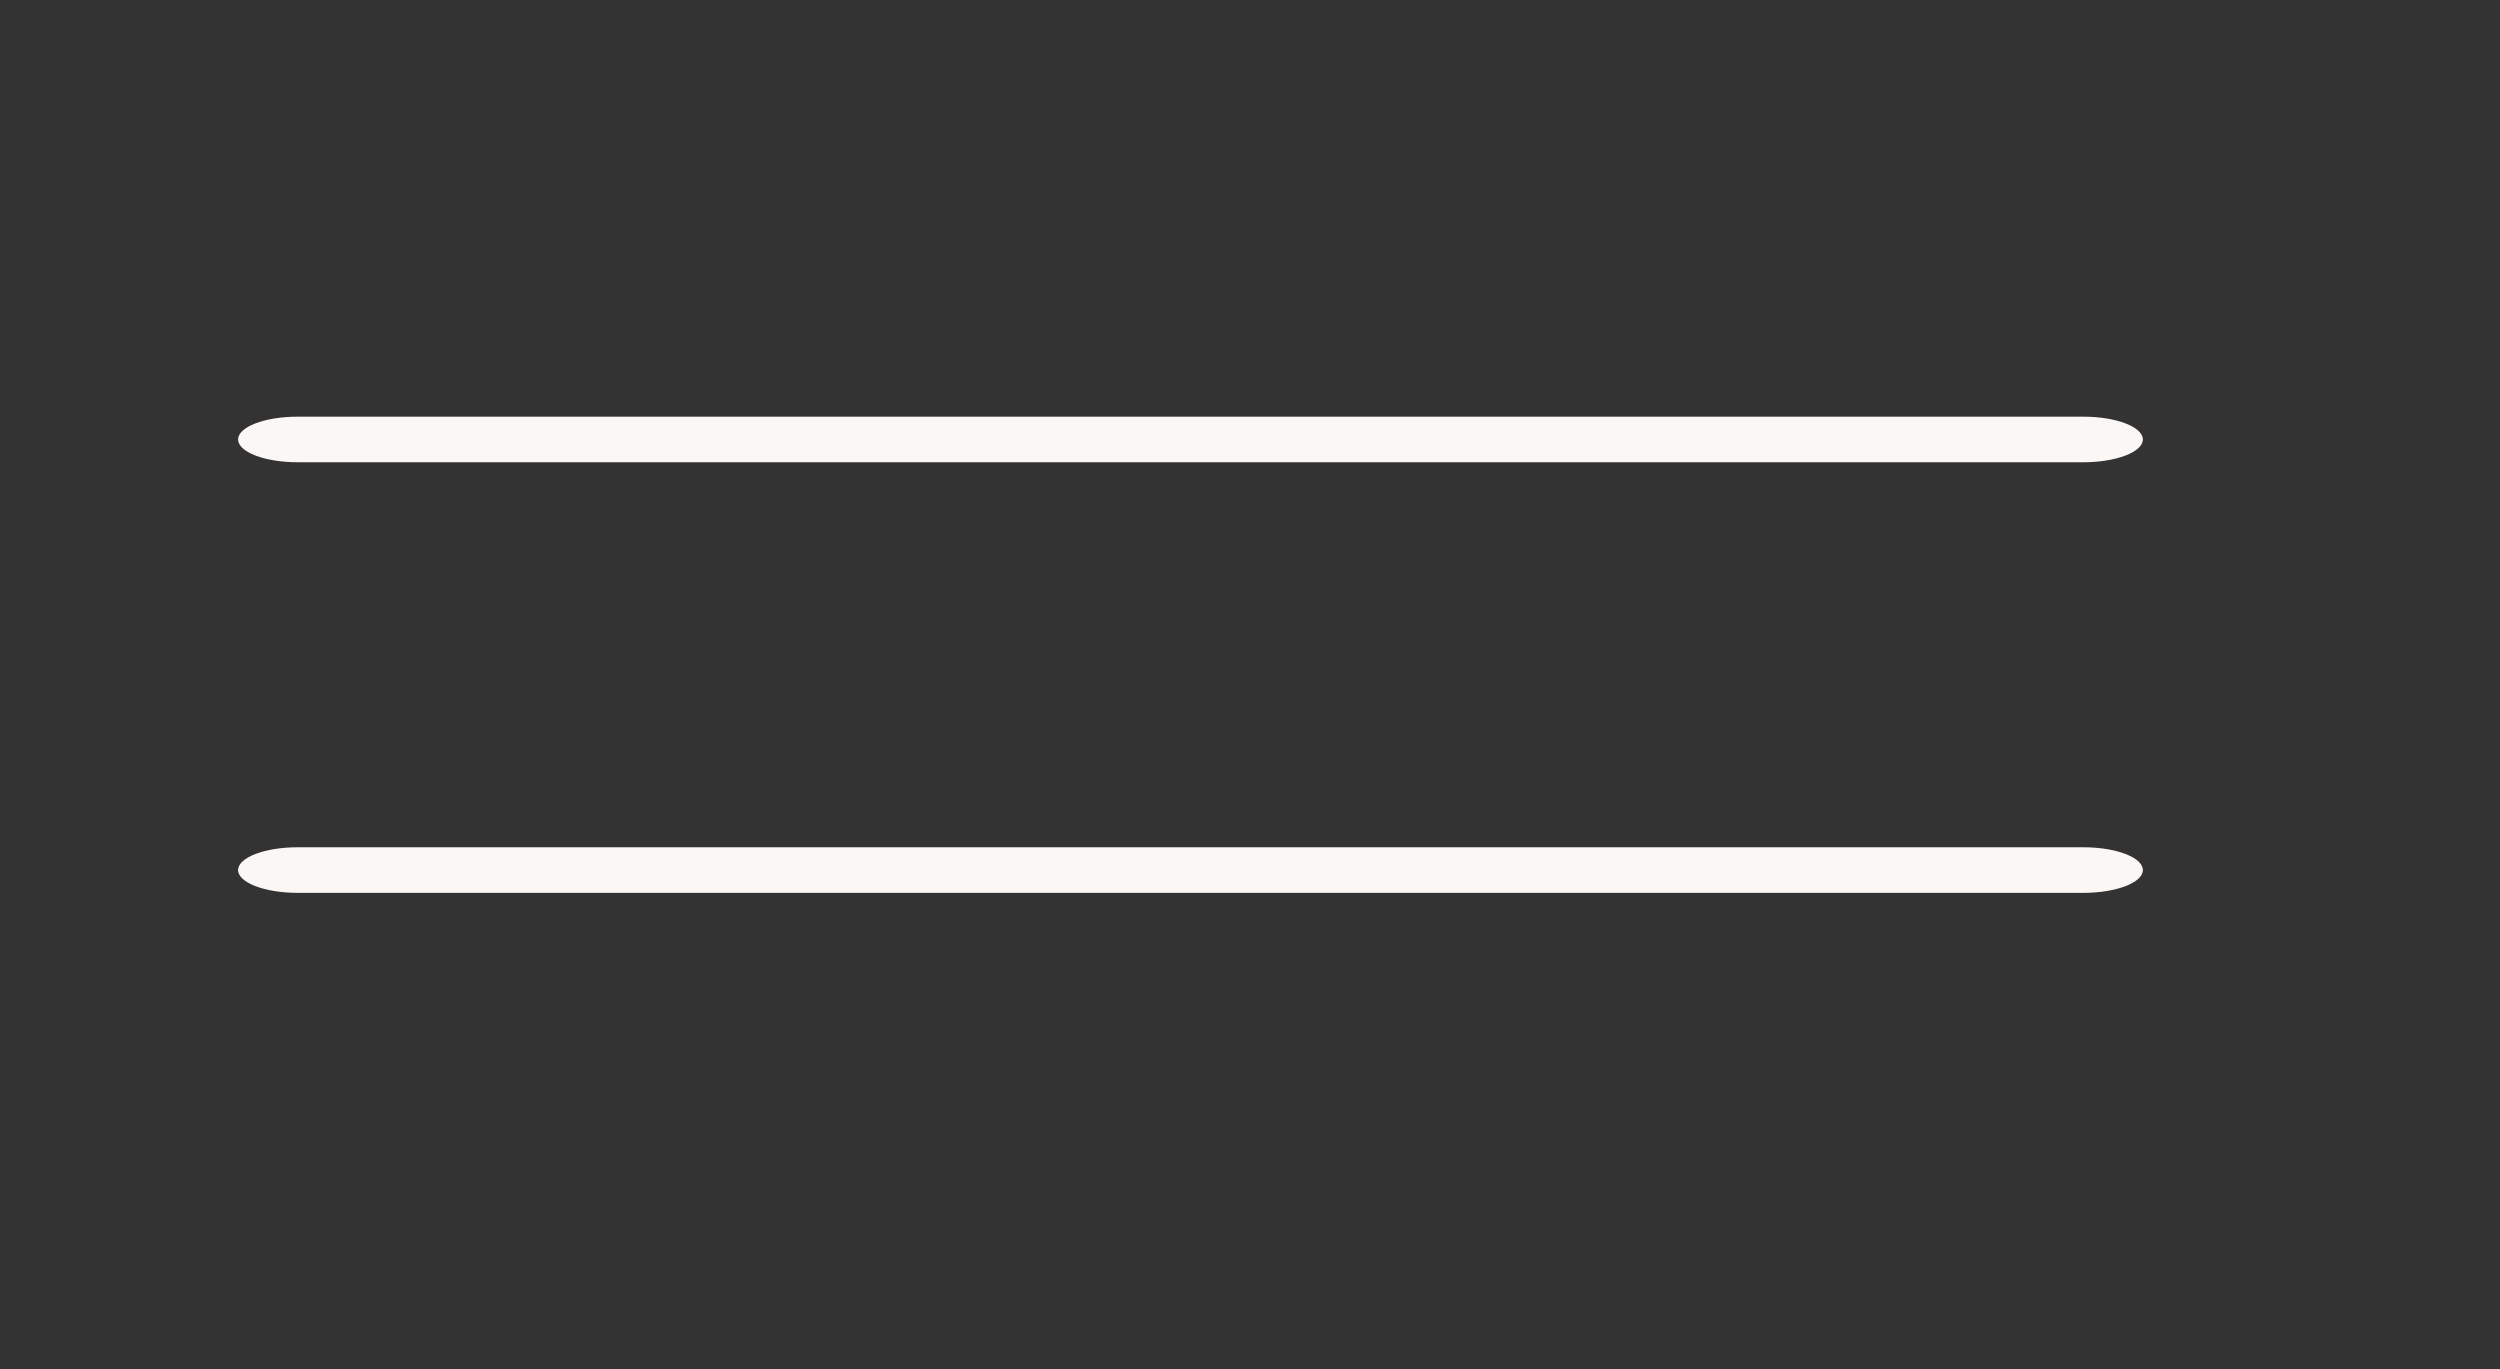
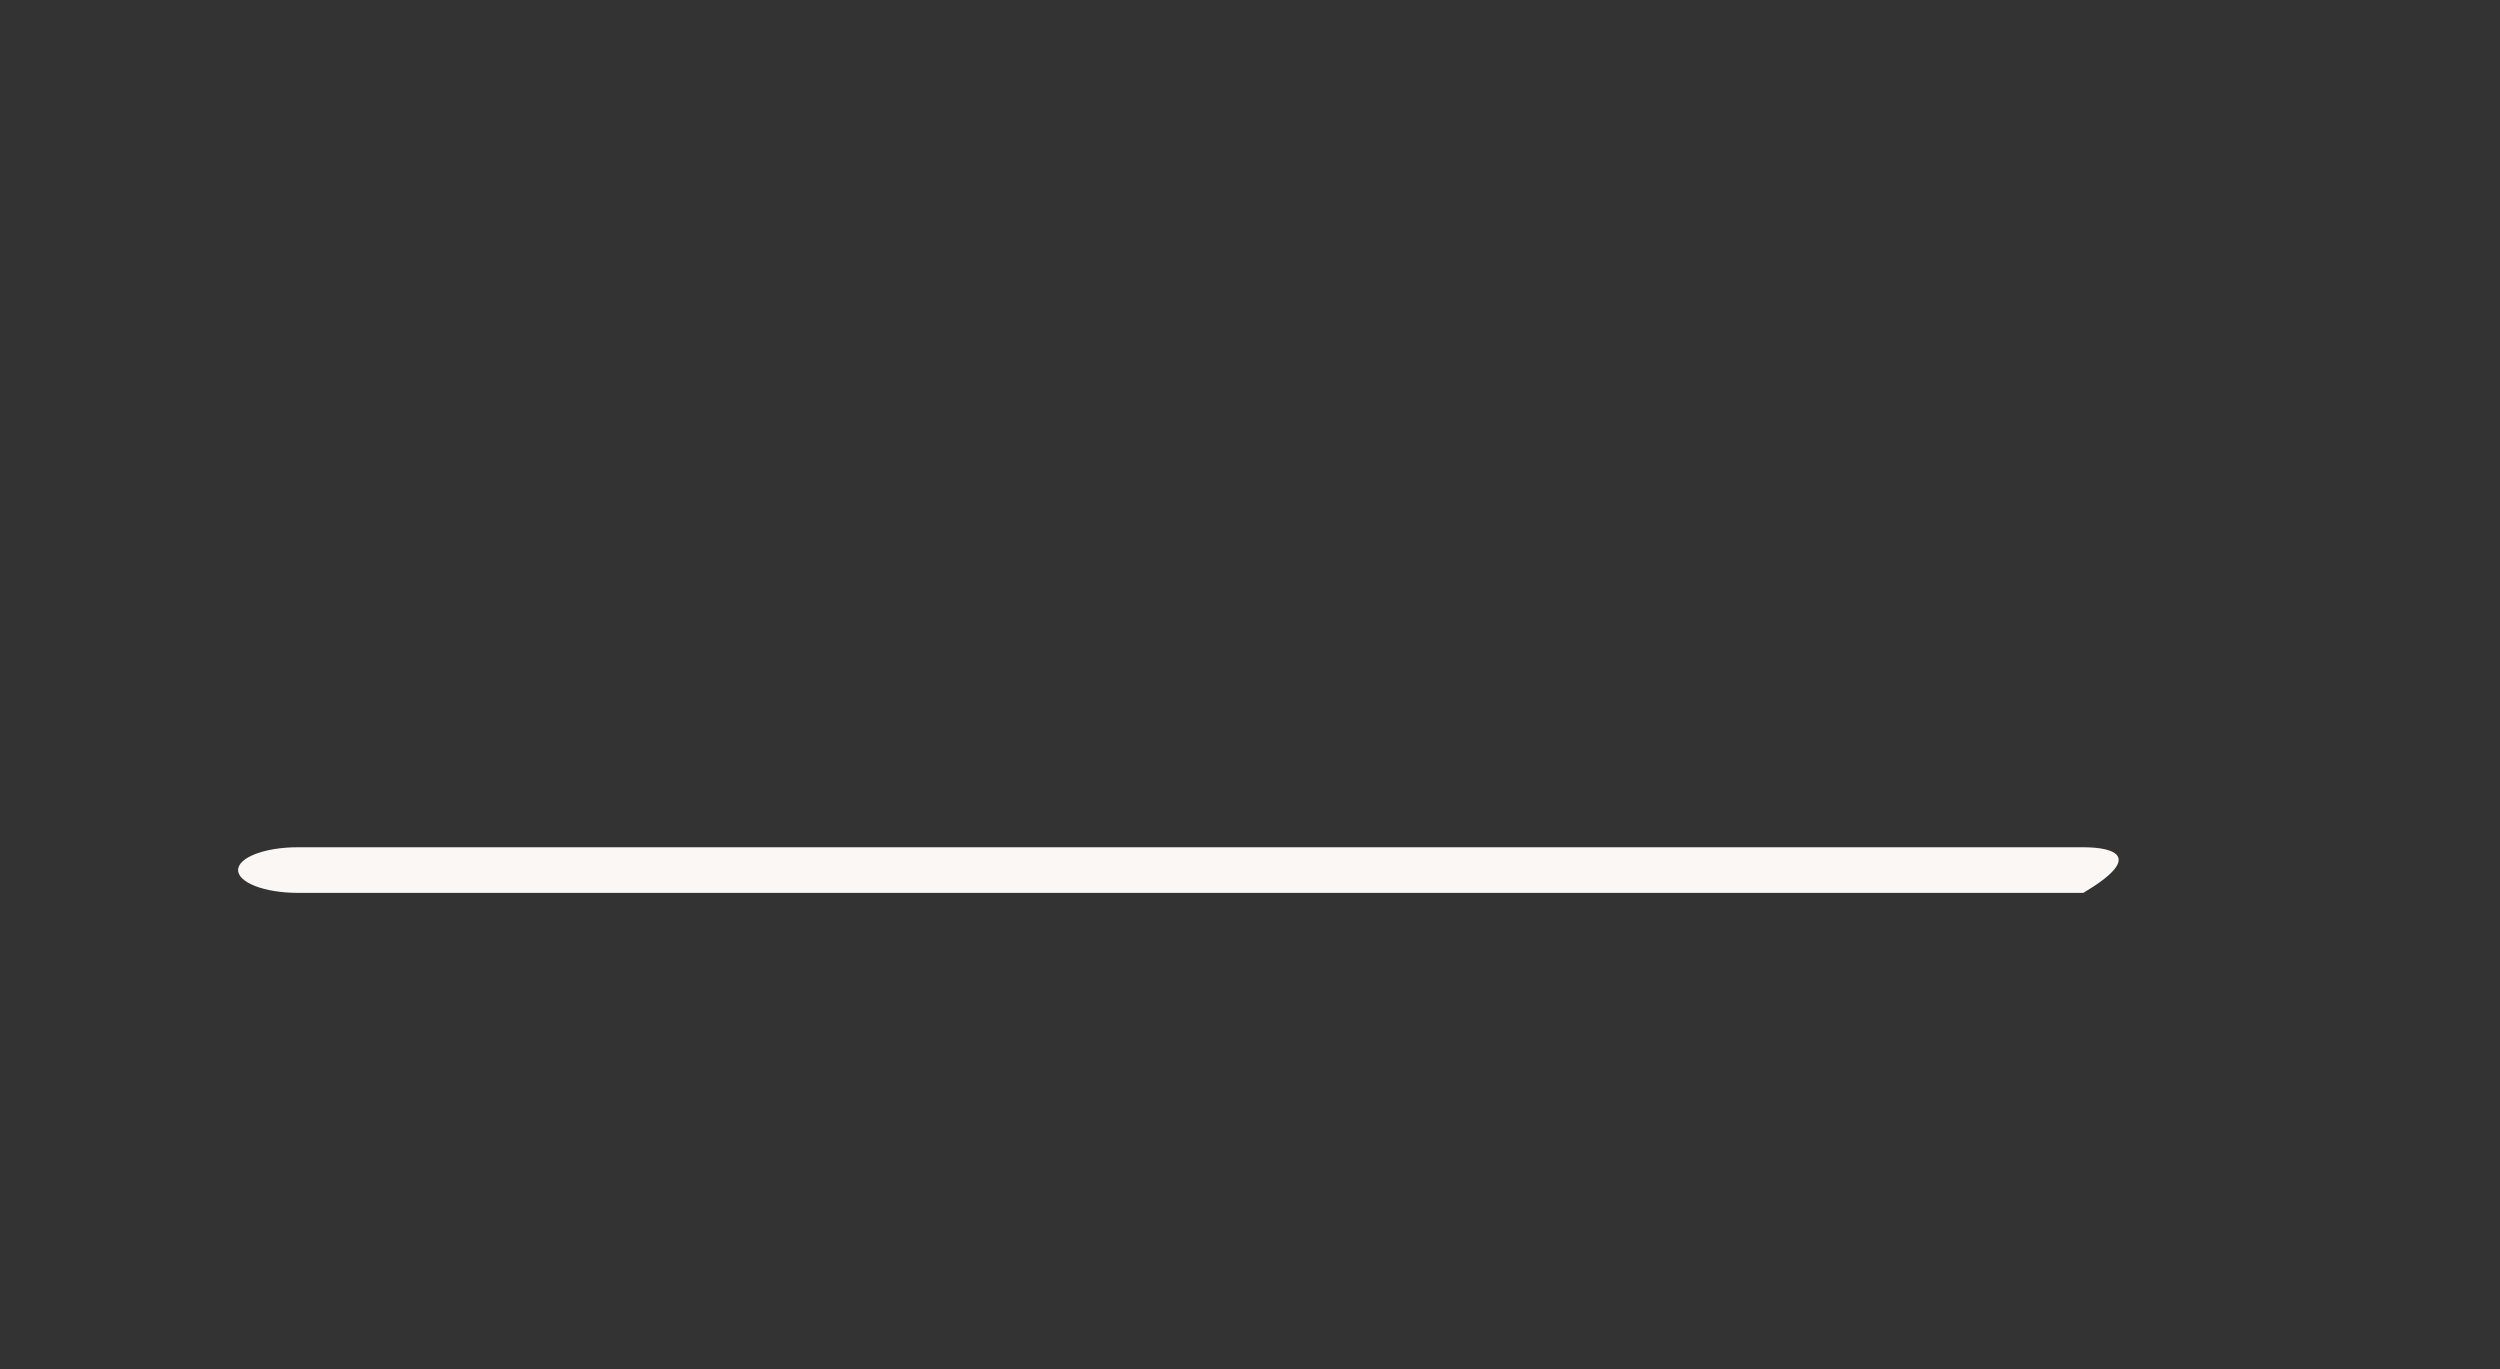
<svg xmlns="http://www.w3.org/2000/svg" width="42" height="23" viewBox="0 0 42 23" fill="none">
  <rect x="0" y="0" width="42" height="23" fill="#333333" stroke="none" />
-   <path d="M5 7.766H35C35.552 7.766 36 7.594 36 7.383C36 7.172 35.552 7 35 7H5C4.448 7 4 7.172 4 7.383C4 7.594 4.448 7.766 5 7.766Z" fill="#FBF7F4" />
-   <path d="M35 14.234H5C4.448 14.234 4 14.406 4 14.617C4 14.829 4.448 15 5 15H35C35.552 15 36 14.829 36 14.617C36 14.406 35.552 14.234 35 14.234Z" fill="#FBF7F4" />
+   <path d="M35 14.234H5C4.448 14.234 4 14.406 4 14.617C4 14.829 4.448 15 5 15H35C36 14.406 35.552 14.234 35 14.234Z" fill="#FBF7F4" />
</svg>